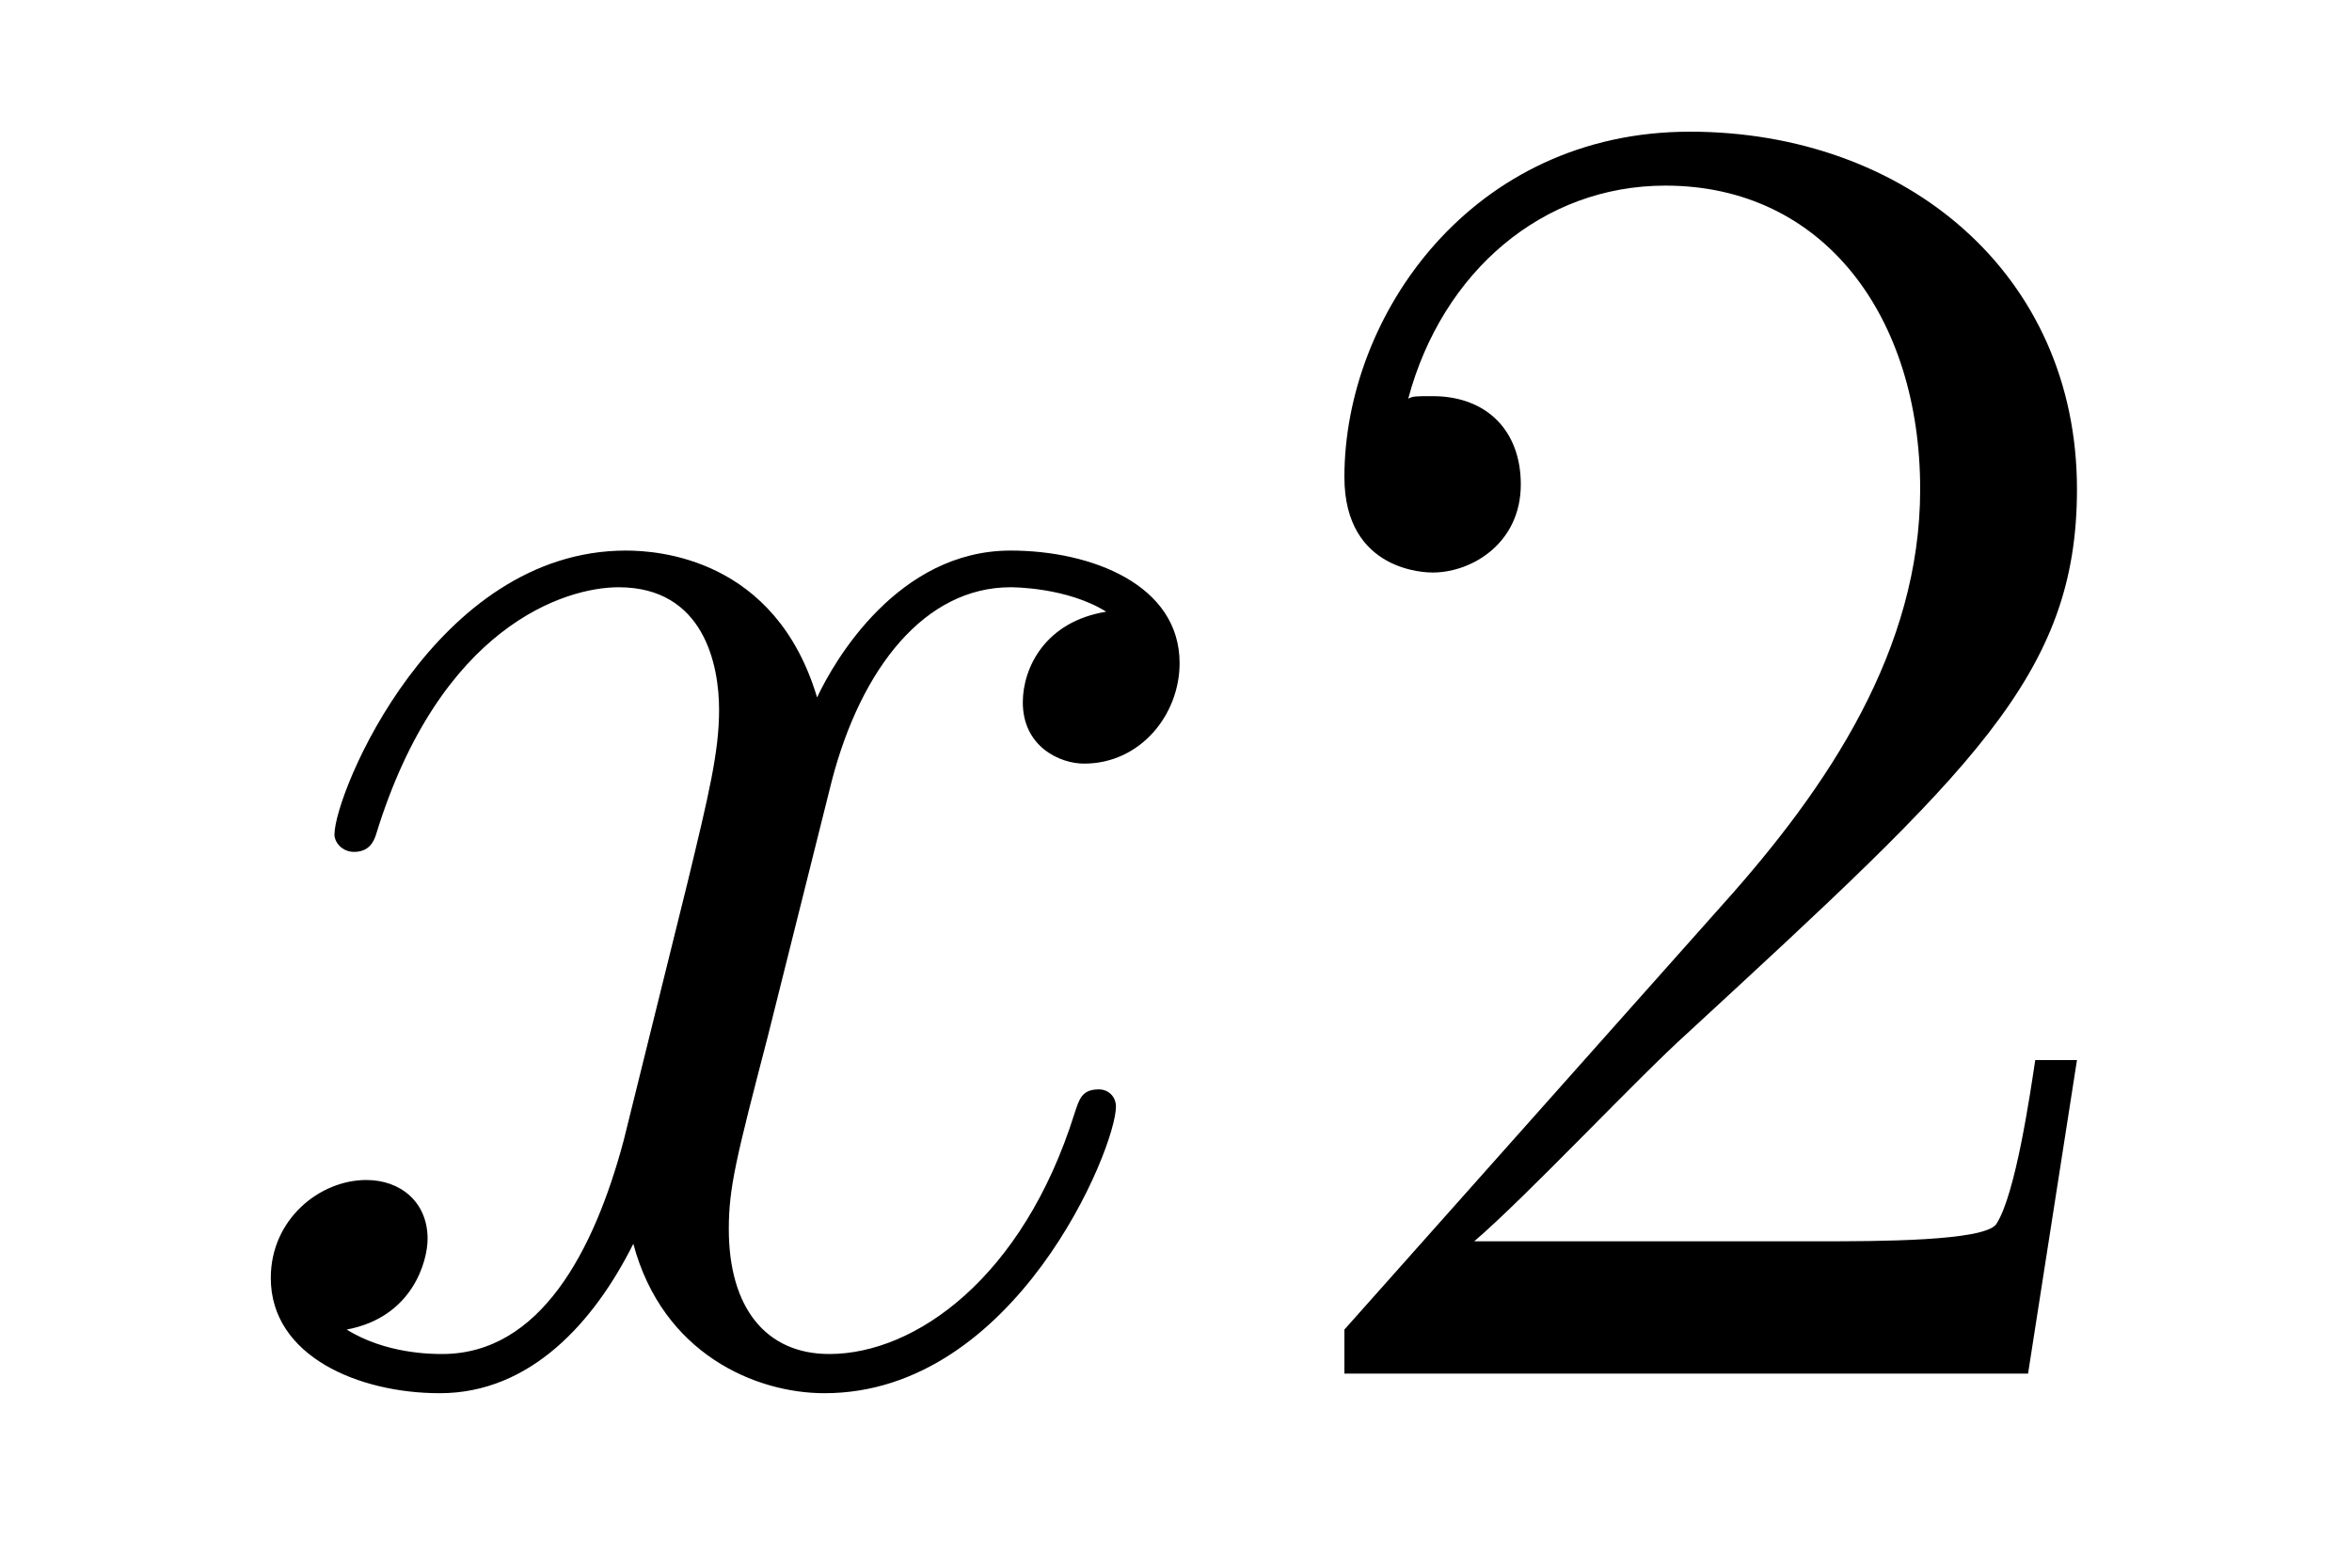
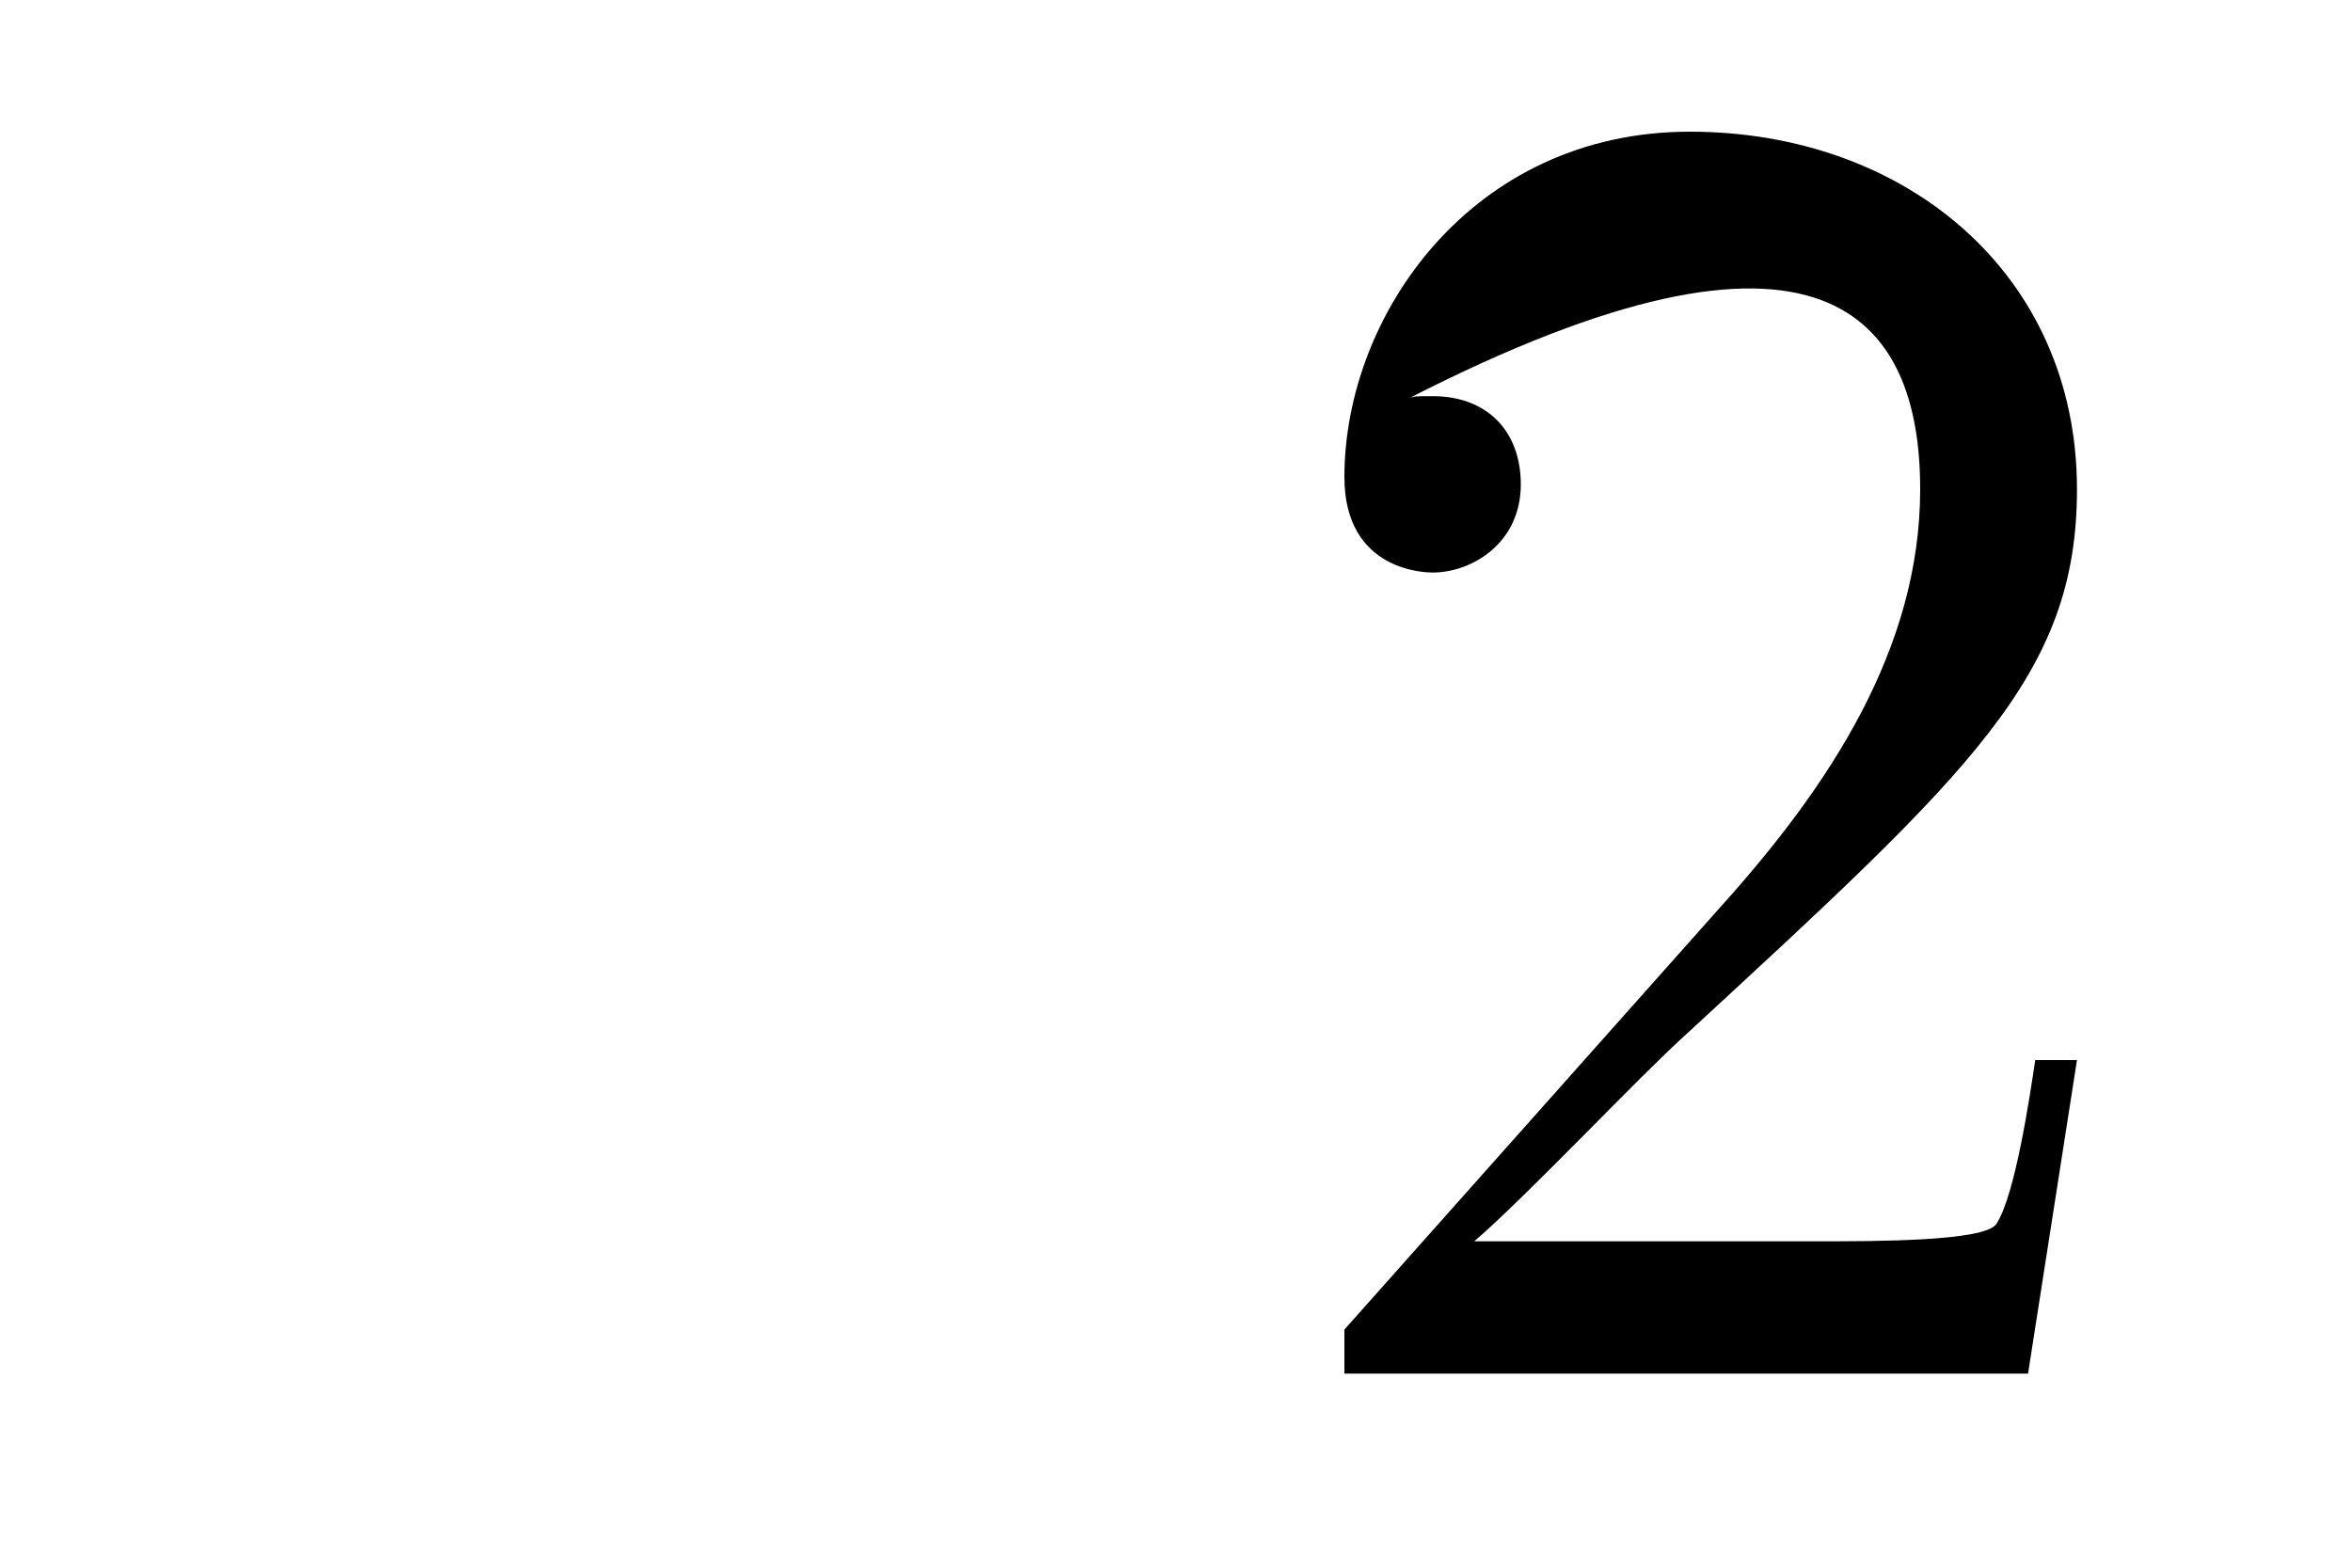
<svg xmlns="http://www.w3.org/2000/svg" height="10pt" version="1.1" viewBox="0 -10 15 10" width="15pt">
  <g id="page1">
    <g transform="matrix(1 0 0 1 -127 653)">
-       <path d="M134.055 -659.098C133.664 -659.035 133.523 -658.738 133.523 -658.52C133.523 -658.238 133.758 -658.129 133.914 -658.129C134.273 -658.129 134.523 -658.441 134.523 -658.77C134.523 -659.27 133.961 -659.488 133.445 -659.488C132.727 -659.488 132.32 -658.785 132.211 -658.551C131.945 -659.441 131.195 -659.488 130.992 -659.488C129.773 -659.488 129.133 -657.941 129.133 -657.676C129.133 -657.629 129.18 -657.566 129.258 -657.566C129.352 -657.566 129.383 -657.629 129.398 -657.676C129.805 -659.004 130.602 -659.254 130.945 -659.254C131.492 -659.254 131.586 -658.754 131.586 -658.473C131.586 -658.207 131.523 -657.941 131.383 -657.363L130.977 -655.723C130.789 -655.02 130.445 -654.363 129.82 -654.363C129.758 -654.363 129.461 -654.363 129.211 -654.519C129.633 -654.598 129.727 -654.957 129.727 -655.098C129.727 -655.332 129.555 -655.473 129.336 -655.473C129.039 -655.473 128.727 -655.223 128.727 -654.848C128.727 -654.348 129.289 -654.113 129.805 -654.113C130.383 -654.113 130.789 -654.566 131.039 -655.066C131.227 -654.363 131.82 -654.113 132.258 -654.113C133.477 -654.113 134.117 -655.676 134.117 -655.941C134.117 -656.004 134.07 -656.051 134.008 -656.051C133.898 -656.051 133.883 -655.988 133.852 -655.895C133.523 -654.848 132.836 -654.363 132.289 -654.363C131.883 -654.363 131.648 -654.66 131.648 -655.16C131.648 -655.426 131.695 -655.613 131.898 -656.394L132.305 -658.02C132.492 -658.738 132.898 -659.254 133.445 -659.254C133.461 -659.254 133.805 -659.254 134.055 -659.098ZM134.996 -654.238" fill-rule="evenodd" />
-       <path d="M140.246 -656.238H139.98C139.949 -656.035 139.855 -655.379 139.731 -655.191C139.652 -655.082 138.965 -655.082 138.606 -655.082H136.402C136.731 -655.363 137.449 -656.129 137.762 -656.41C139.574 -658.082 140.246 -658.691 140.246 -659.879C140.246 -661.254 139.152 -662.16 137.777 -662.16C136.387 -662.16 135.574 -660.988 135.574 -659.957C135.574 -659.348 136.105 -659.348 136.137 -659.348C136.387 -659.348 136.699 -659.535 136.699 -659.91C136.699 -660.254 136.48 -660.473 136.137 -660.473C136.027 -660.473 136.012 -660.473 135.981 -660.457C136.199 -661.269 136.84 -661.816 137.621 -661.816C138.637 -661.816 139.246 -660.973 139.246 -659.879C139.246 -658.863 138.668 -657.988 137.98 -657.223L135.574 -654.519V-654.238H139.934L140.246 -656.238ZM140.875 -654.238" fill-rule="evenodd" />
+       <path d="M140.246 -656.238H139.98C139.949 -656.035 139.855 -655.379 139.731 -655.191C139.652 -655.082 138.965 -655.082 138.606 -655.082H136.402C136.731 -655.363 137.449 -656.129 137.762 -656.41C139.574 -658.082 140.246 -658.691 140.246 -659.879C140.246 -661.254 139.152 -662.16 137.777 -662.16C136.387 -662.16 135.574 -660.988 135.574 -659.957C135.574 -659.348 136.105 -659.348 136.137 -659.348C136.387 -659.348 136.699 -659.535 136.699 -659.91C136.699 -660.254 136.48 -660.473 136.137 -660.473C136.027 -660.473 136.012 -660.473 135.981 -660.457C138.637 -661.816 139.246 -660.973 139.246 -659.879C139.246 -658.863 138.668 -657.988 137.98 -657.223L135.574 -654.519V-654.238H139.934L140.246 -656.238ZM140.875 -654.238" fill-rule="evenodd" />
    </g>
  </g>
</svg>